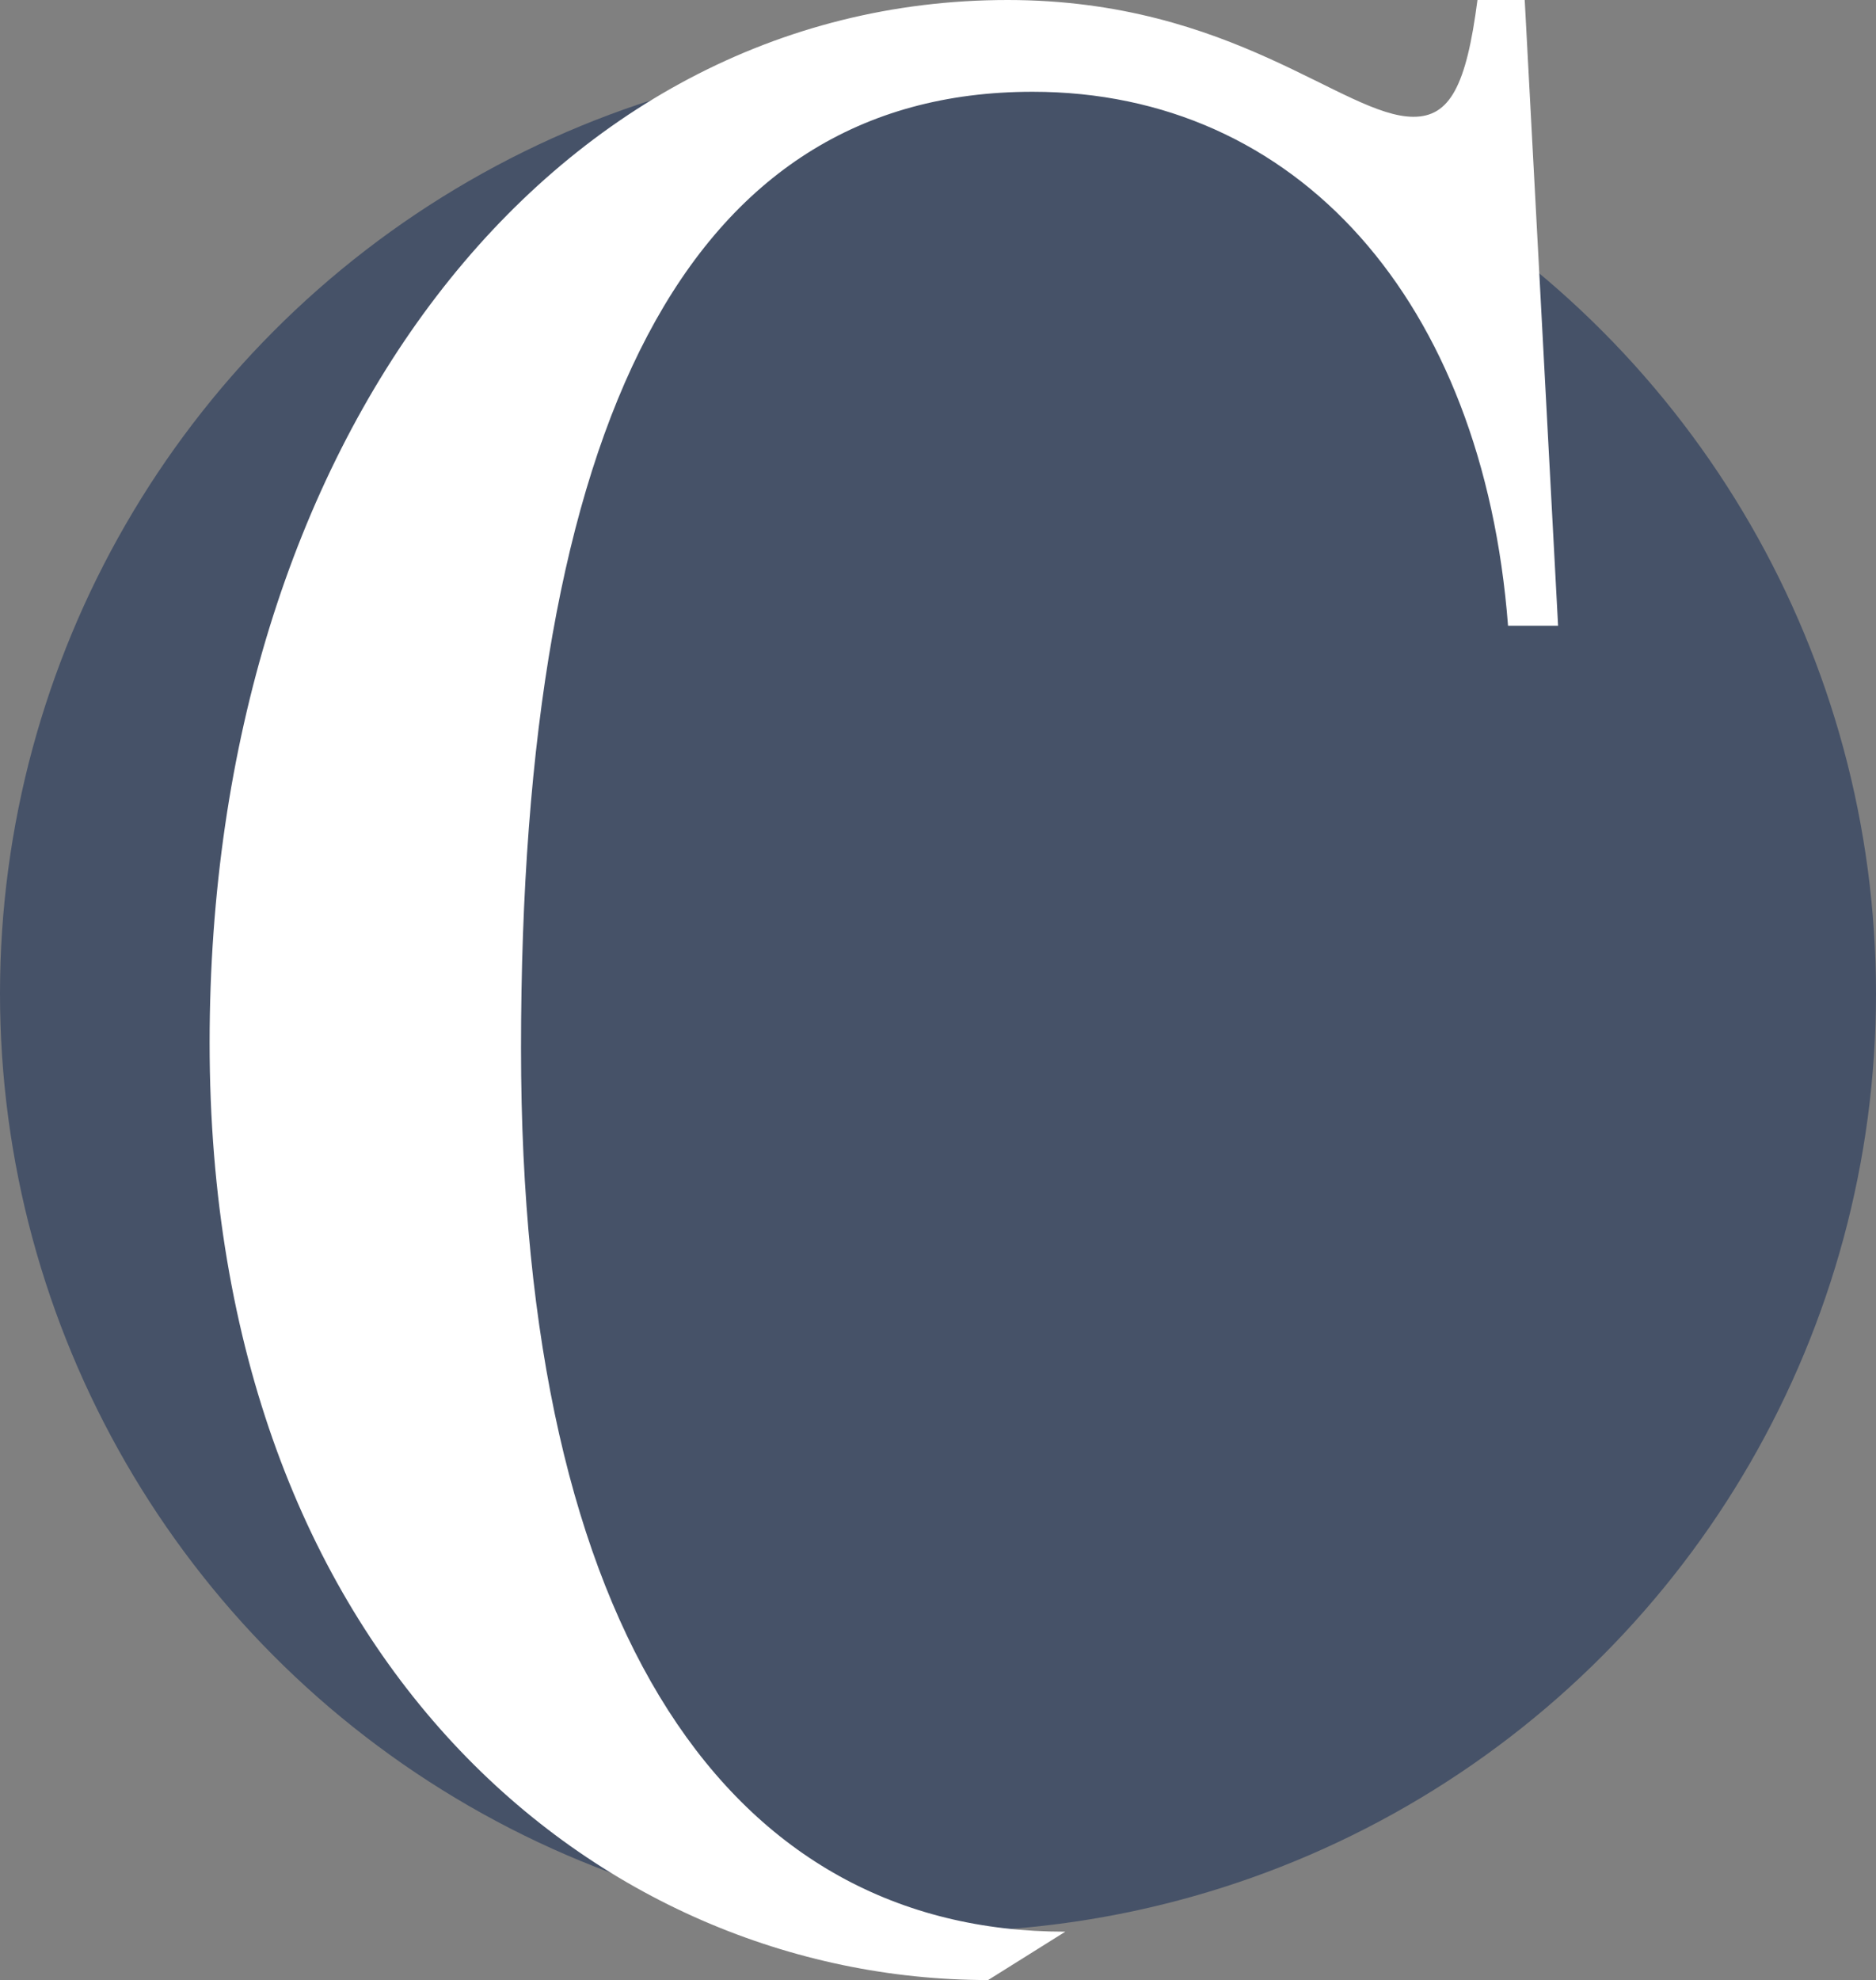
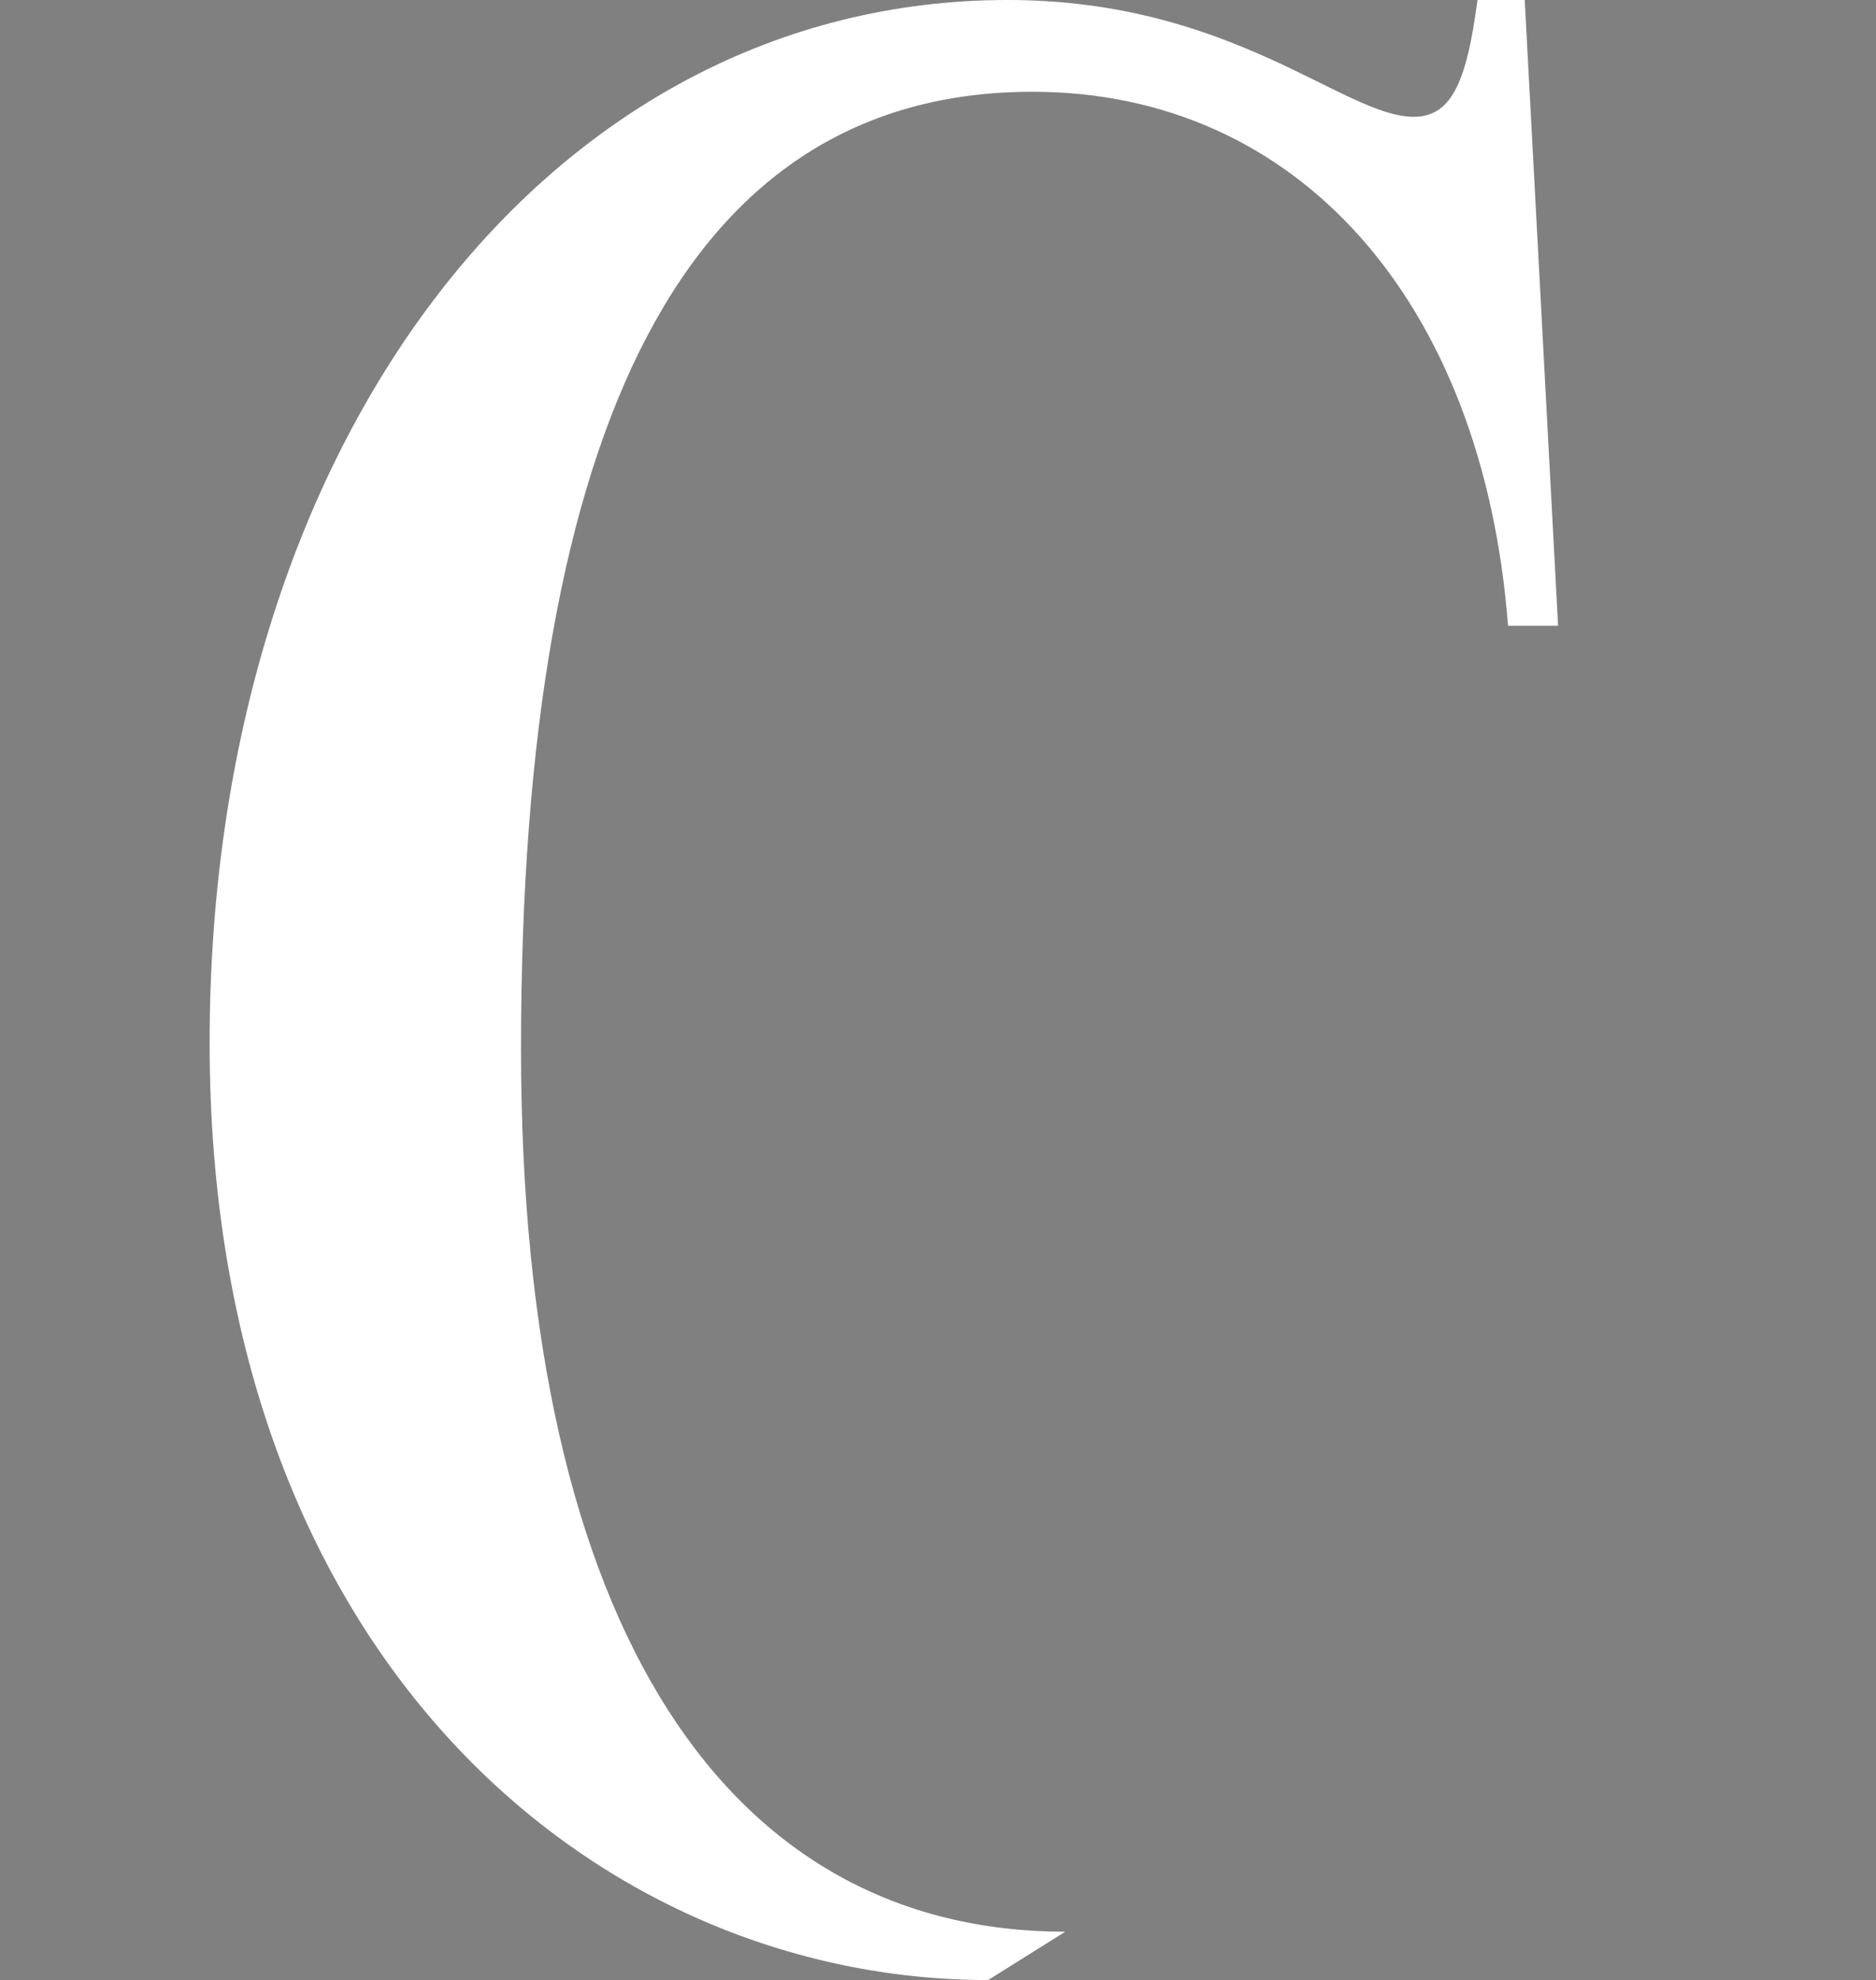
<svg xmlns="http://www.w3.org/2000/svg" version="1.1" x="0px" y="0px" width="140px" height="147.732px" viewBox="0 0 140 147.732" style="enable-background:new 0 0 140 147.732;" xml:space="preserve">
  <rect x="0" y="0" width="140" height="147.732" fill="#808080" stroke="none" />
  <style type="text/css">
	.st0{fill:#465268;}
	.st1{fill:#FFFFFF;}
</style>
  <defs>
</defs>
  <g>
-     <circle class="st0" cx="70" cy="74.125" r="70" />
-   </g>
+     </g>
  <g>
    <path class="st1" d="M73.74,147.732c-29.048,0-58.097-23.861-58.097-69.924C15.644,32.991,40.957,0,75.193,0   c16.806,0,25.106,8.714,30.293,8.714c2.698,0,3.942-2.282,4.772-8.714h3.527l2.49,46.685h-3.735   C110.673,22.409,96.771,6.847,77.06,6.847c-25.729,0-38.178,24.691-38.178,71.376c0,43.78,15.72,65.901,40.618,65.901" />
  </g>
</svg>